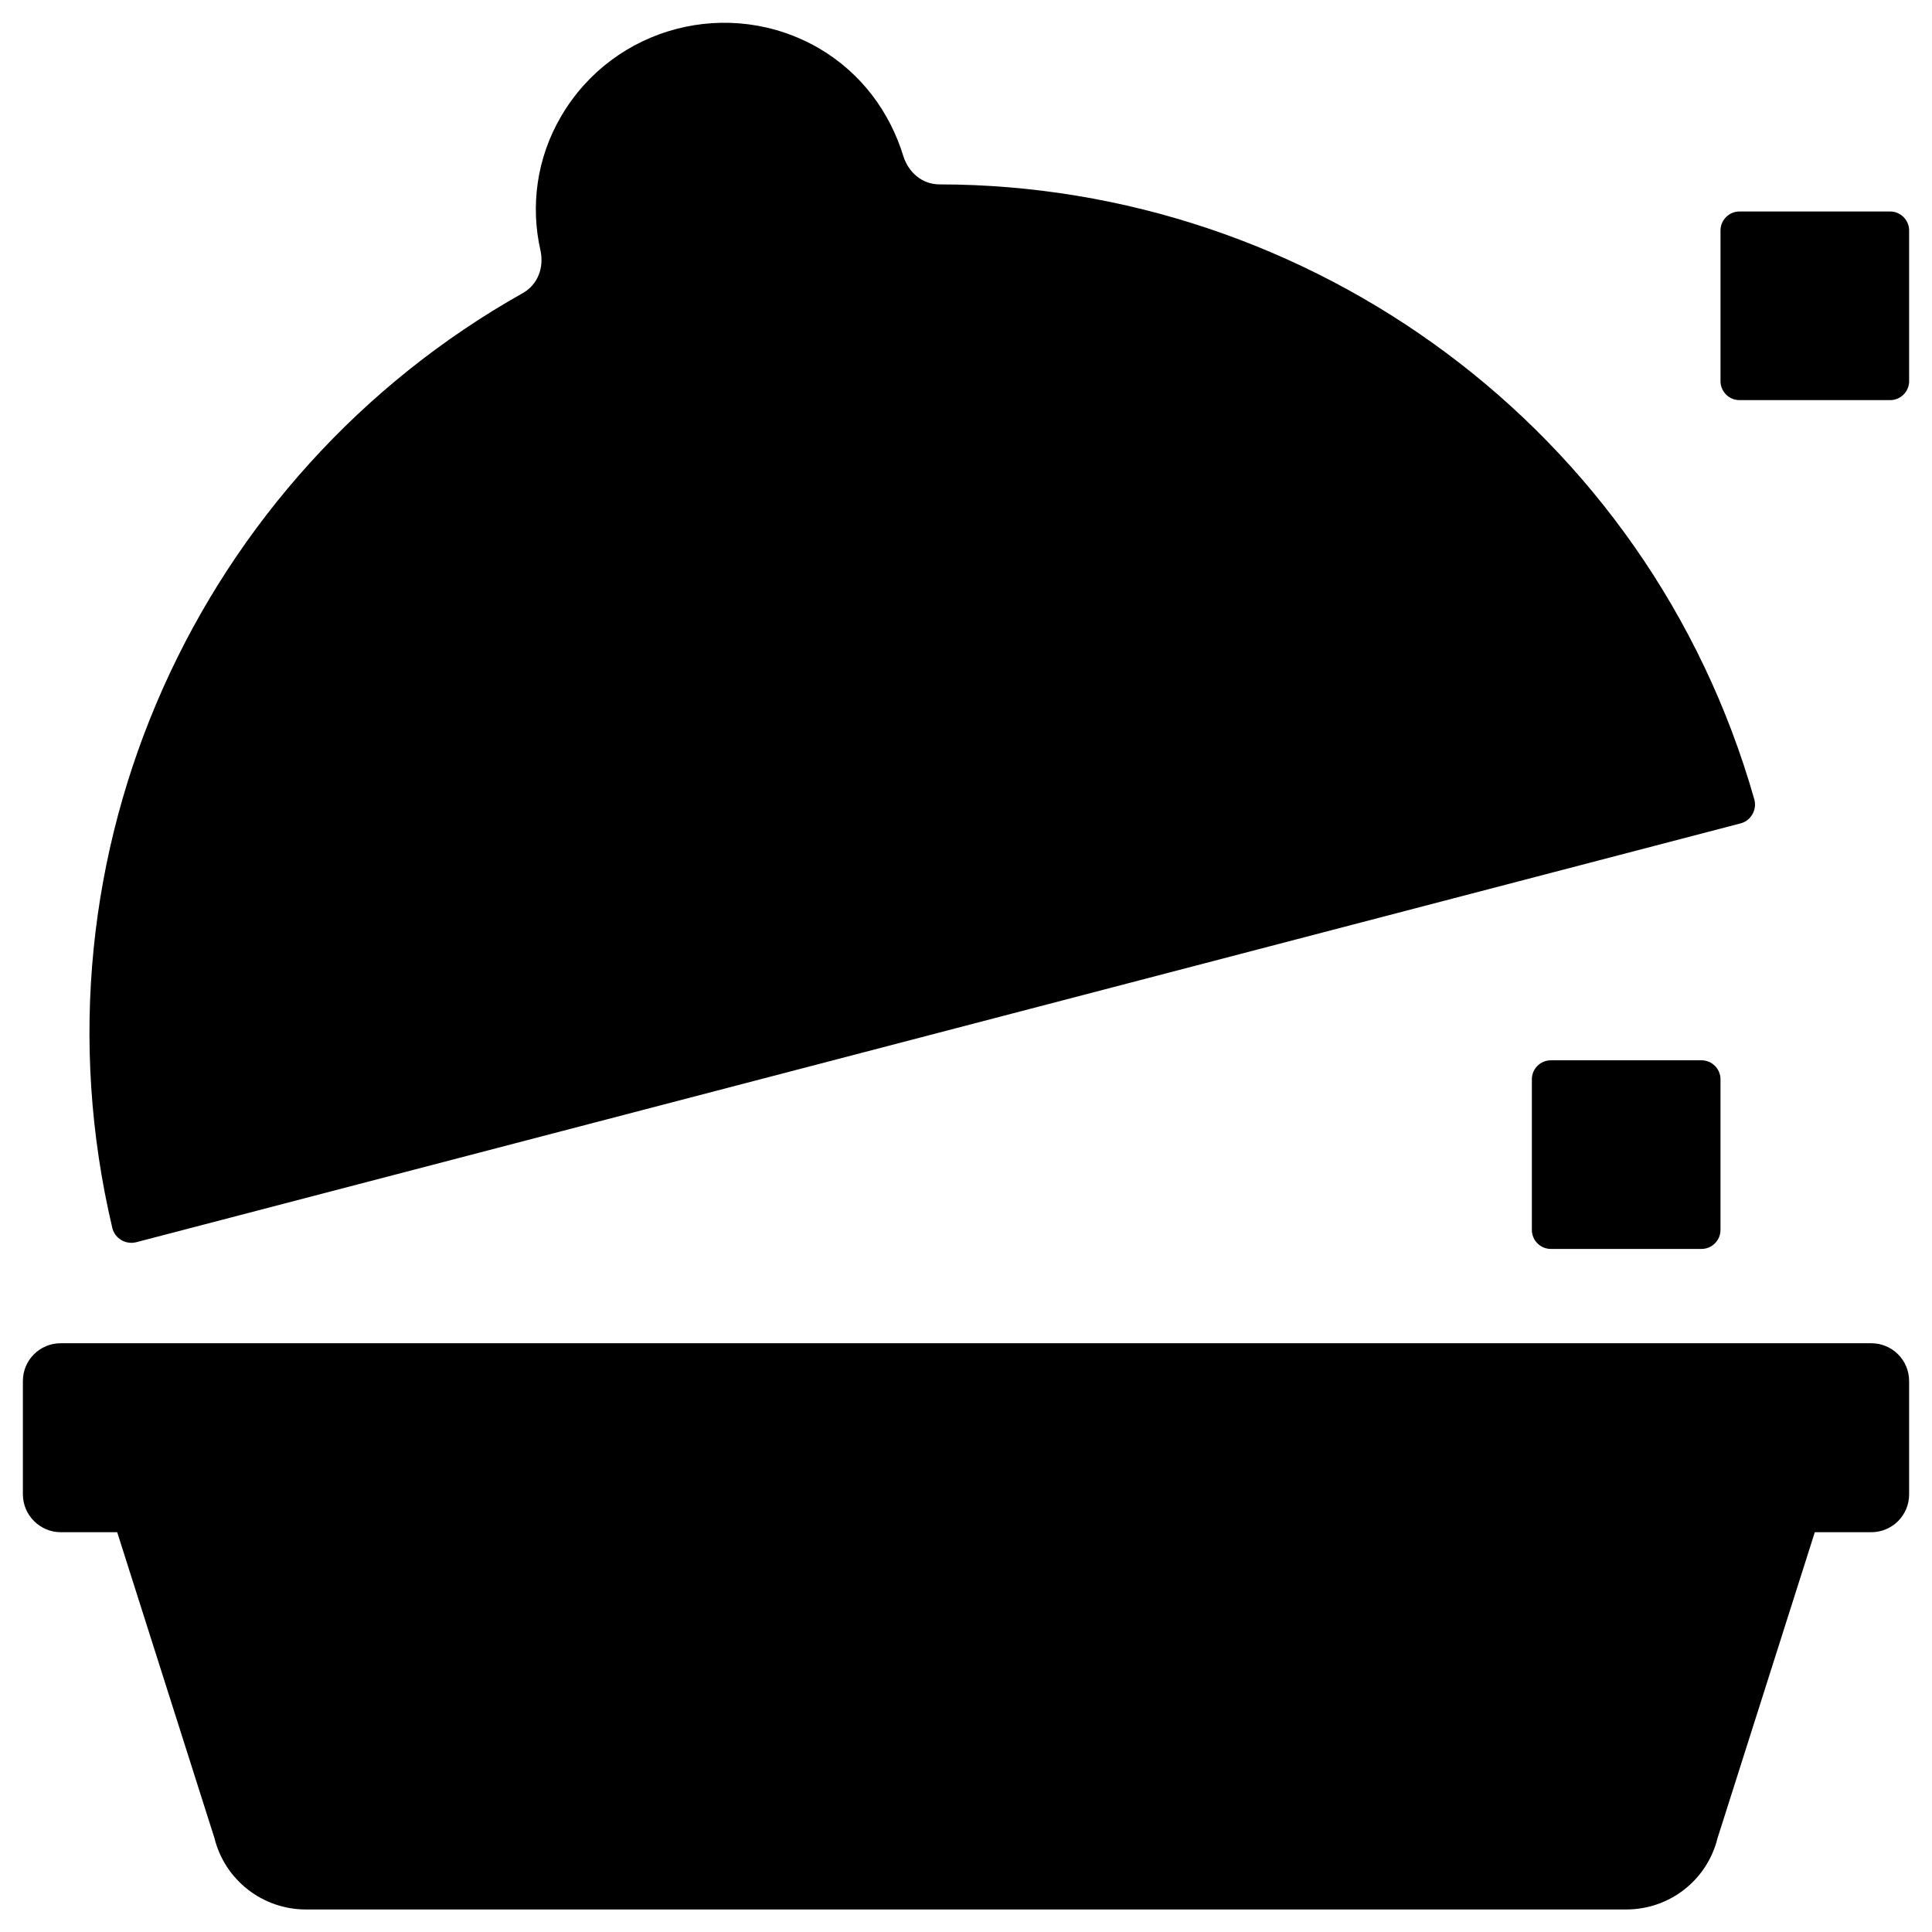
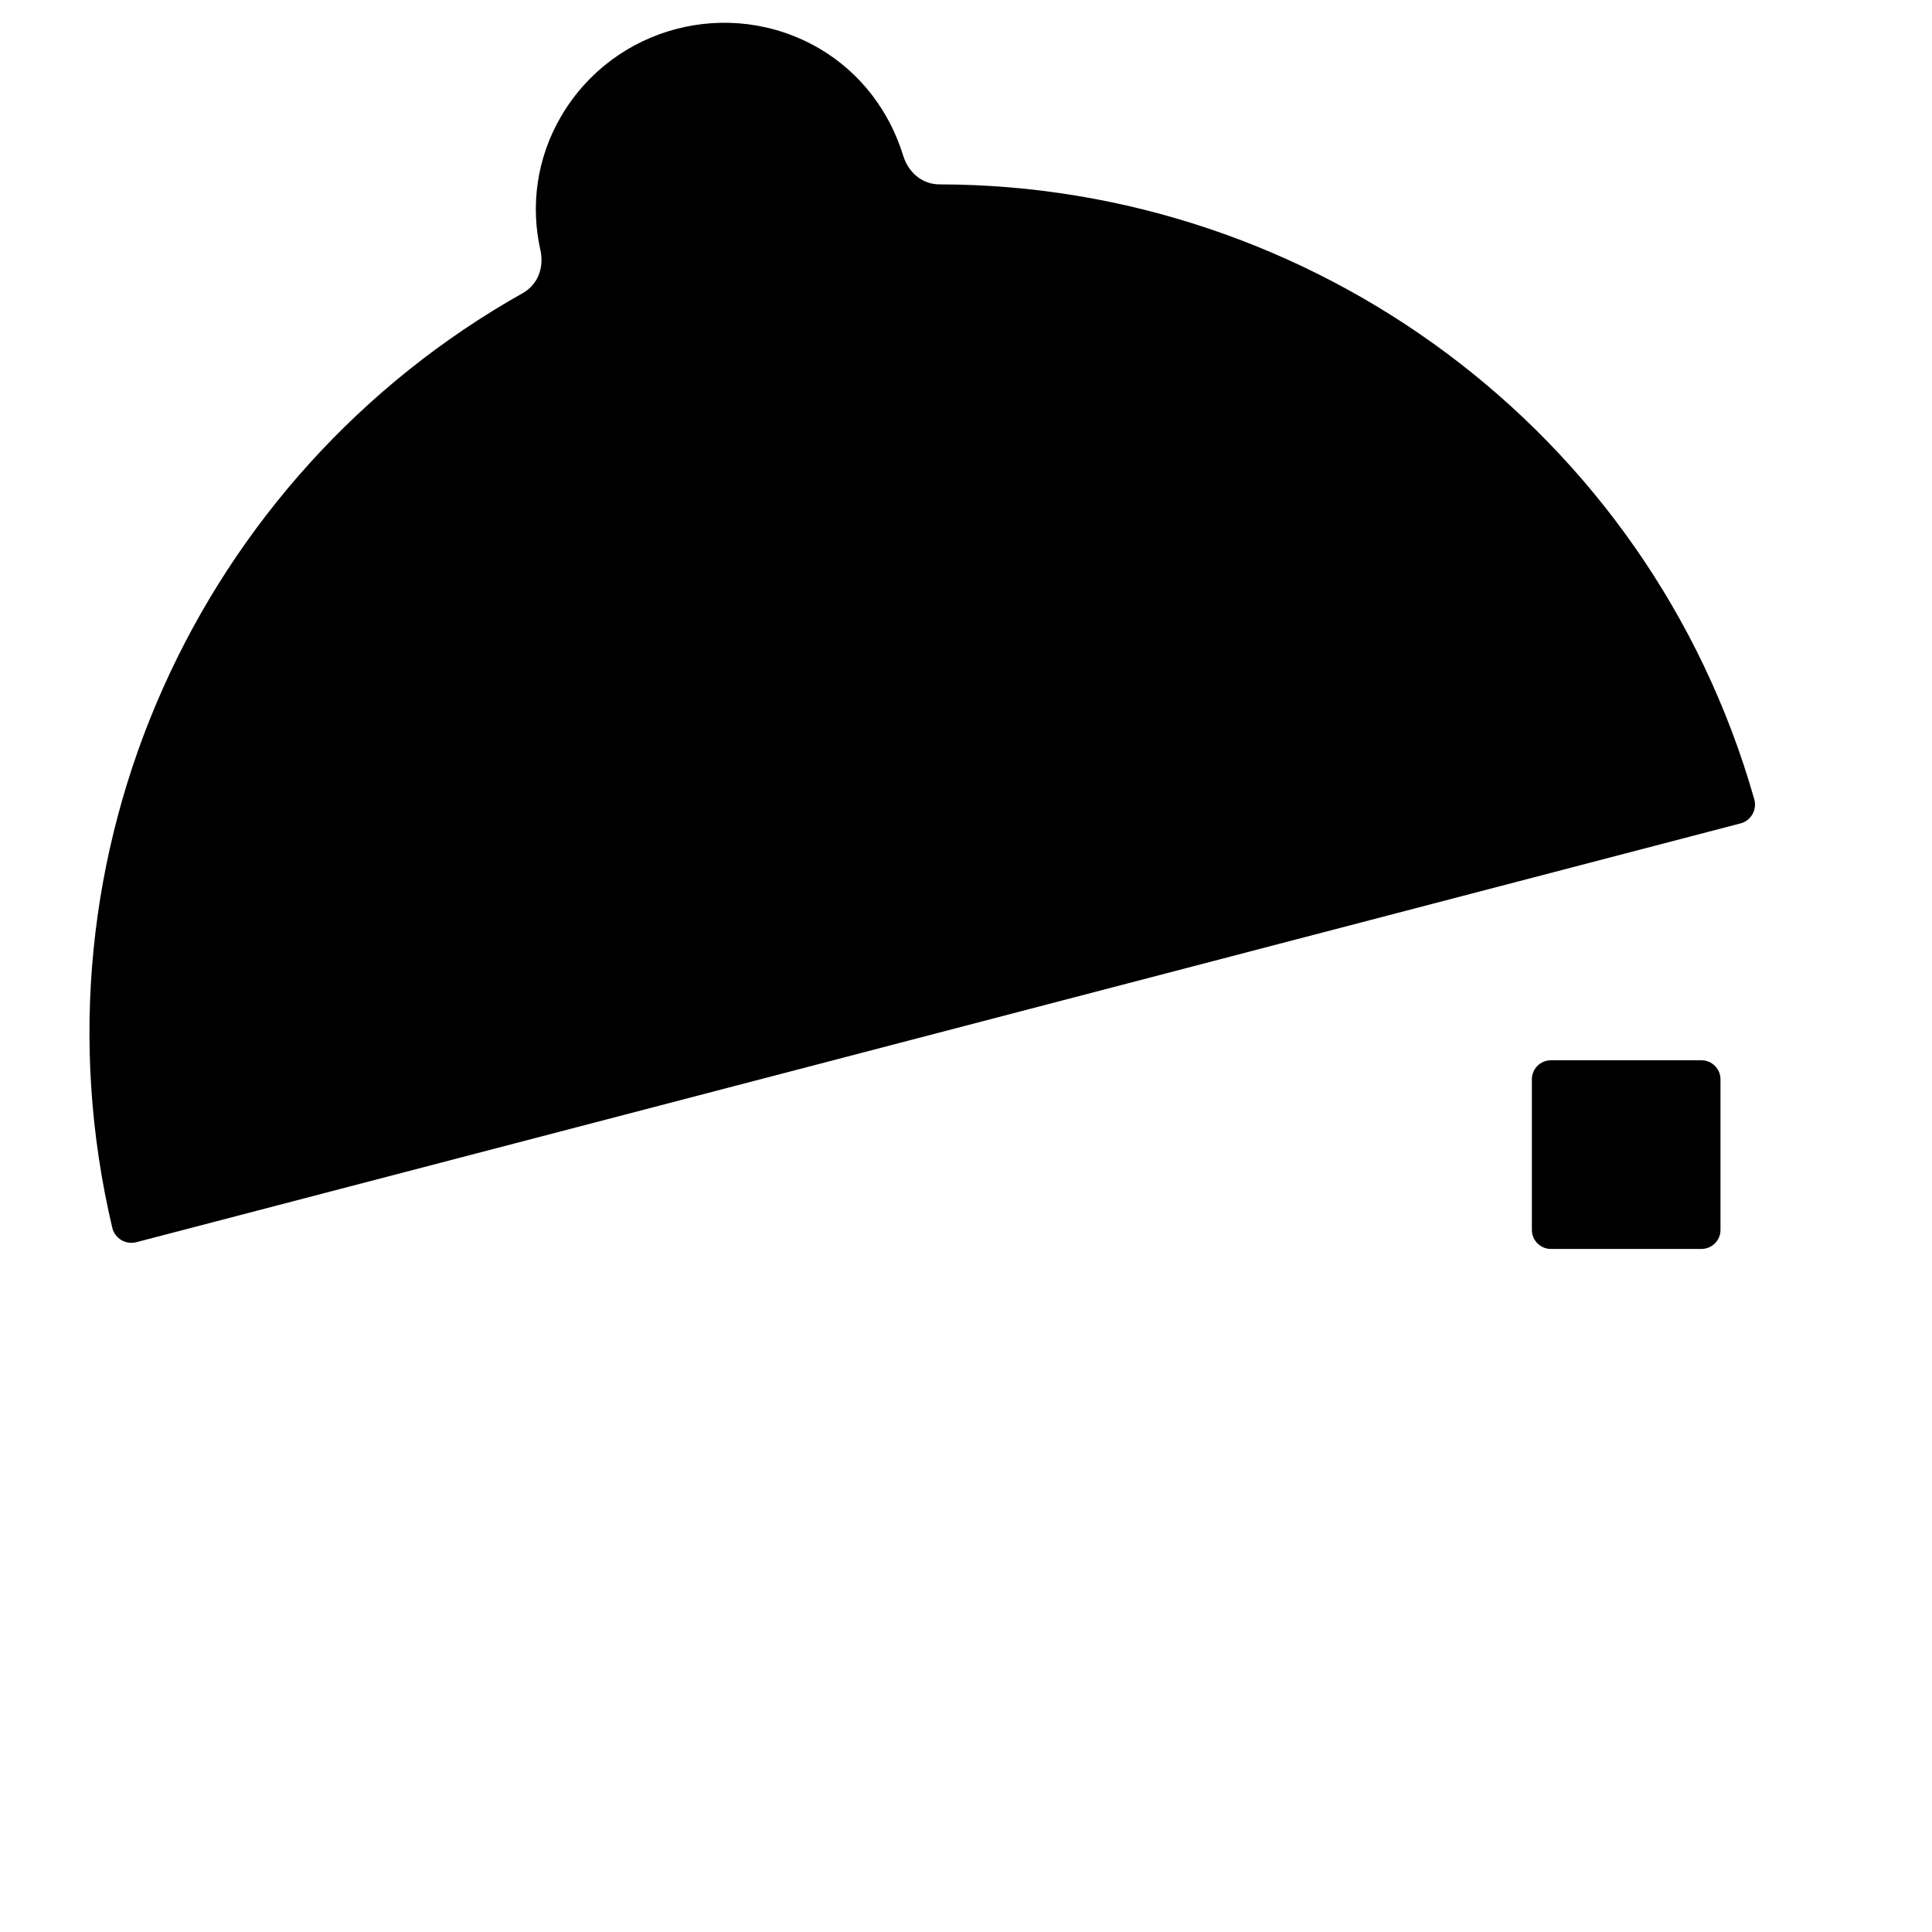
<svg xmlns="http://www.w3.org/2000/svg" fill="#000000" width="800px" height="800px" version="1.1" viewBox="144 144 512 512">
  <g>
-     <path d="m639.9 499.97h-479.8c-5.512 0-10.035 4.43-10.035 10.035v30.012c0 5.512 4.527 10.035 10.035 10.035h14.957l25.781 81.082c2.754 11.121 12.793 18.895 24.207 18.895h349.91c11.512 0 21.453-7.773 24.207-18.895l25.781-81.082h14.957c5.512 0 10.035-4.43 10.035-10.035v-30.012c0-5.606-4.523-10.035-10.035-10.035z" />
    <path d="m180.07 473.21 425.19-111c2.754-0.688 4.43-3.641 3.641-6.394-27.945-98.203-117.69-162.85-215.89-162.95-4.625 0-8.266-3.148-9.645-7.578-3.543-11.512-11.02-21.844-22.238-28.438-23.812-13.875-54.414-5.902-68.387 17.91-6.594 11.219-8.168 23.91-5.512 35.621 0.984 4.527-0.688 9.055-4.723 11.316-85.609 48.117-132.25 148.29-108.73 247.77 0.688 2.754 3.543 4.43 6.297 3.738z" />
    <path d="m554.98 424.99c-2.754 0-5.019 2.262-5.019 5.019v39.949c0 2.754 2.262 5.019 5.019 5.019h39.949c2.754 0 5.019-2.262 5.019-5.019v-39.949c0-2.754-2.262-5.019-5.019-5.019z" />
-     <path d="m644.92 200.05h-39.949c-2.754 0-5.019 2.262-5.019 5.019v39.949c0 2.754 2.262 5.019 5.019 5.019h39.949c2.754 0 5.019-2.262 5.019-5.019l-0.004-39.953c0-2.754-2.262-5.016-5.016-5.016z" />
  </g>
</svg>